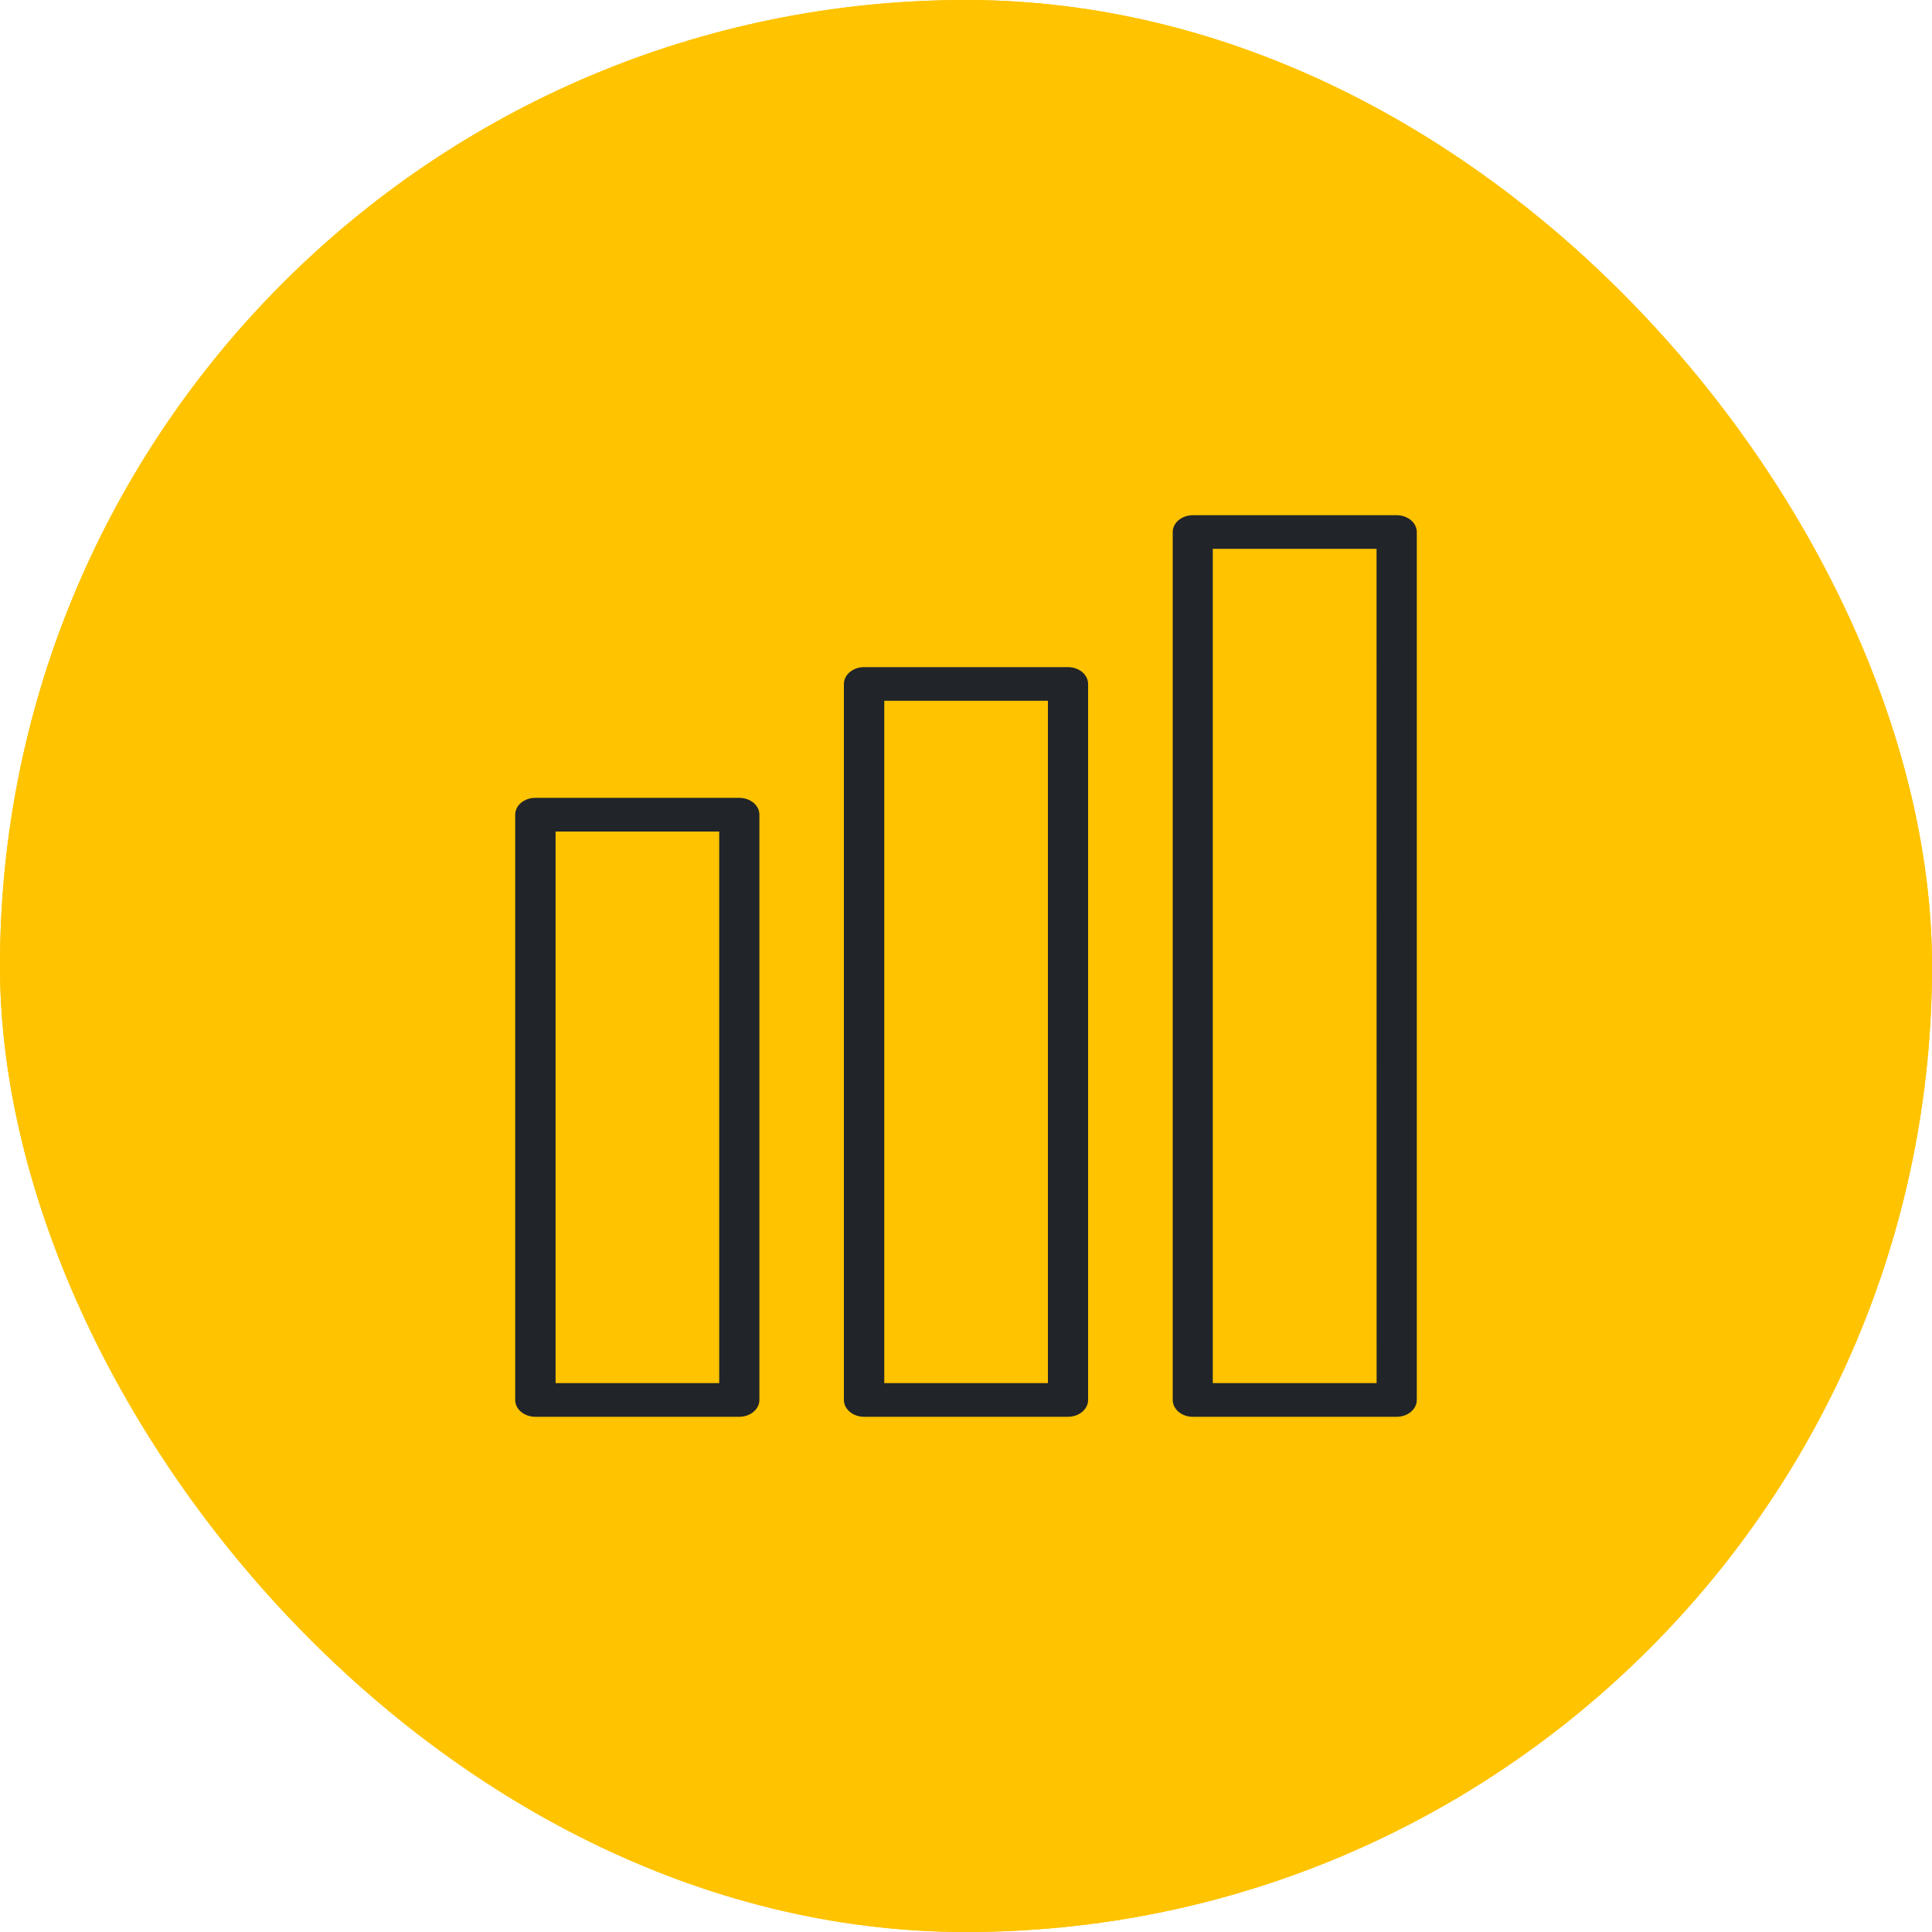
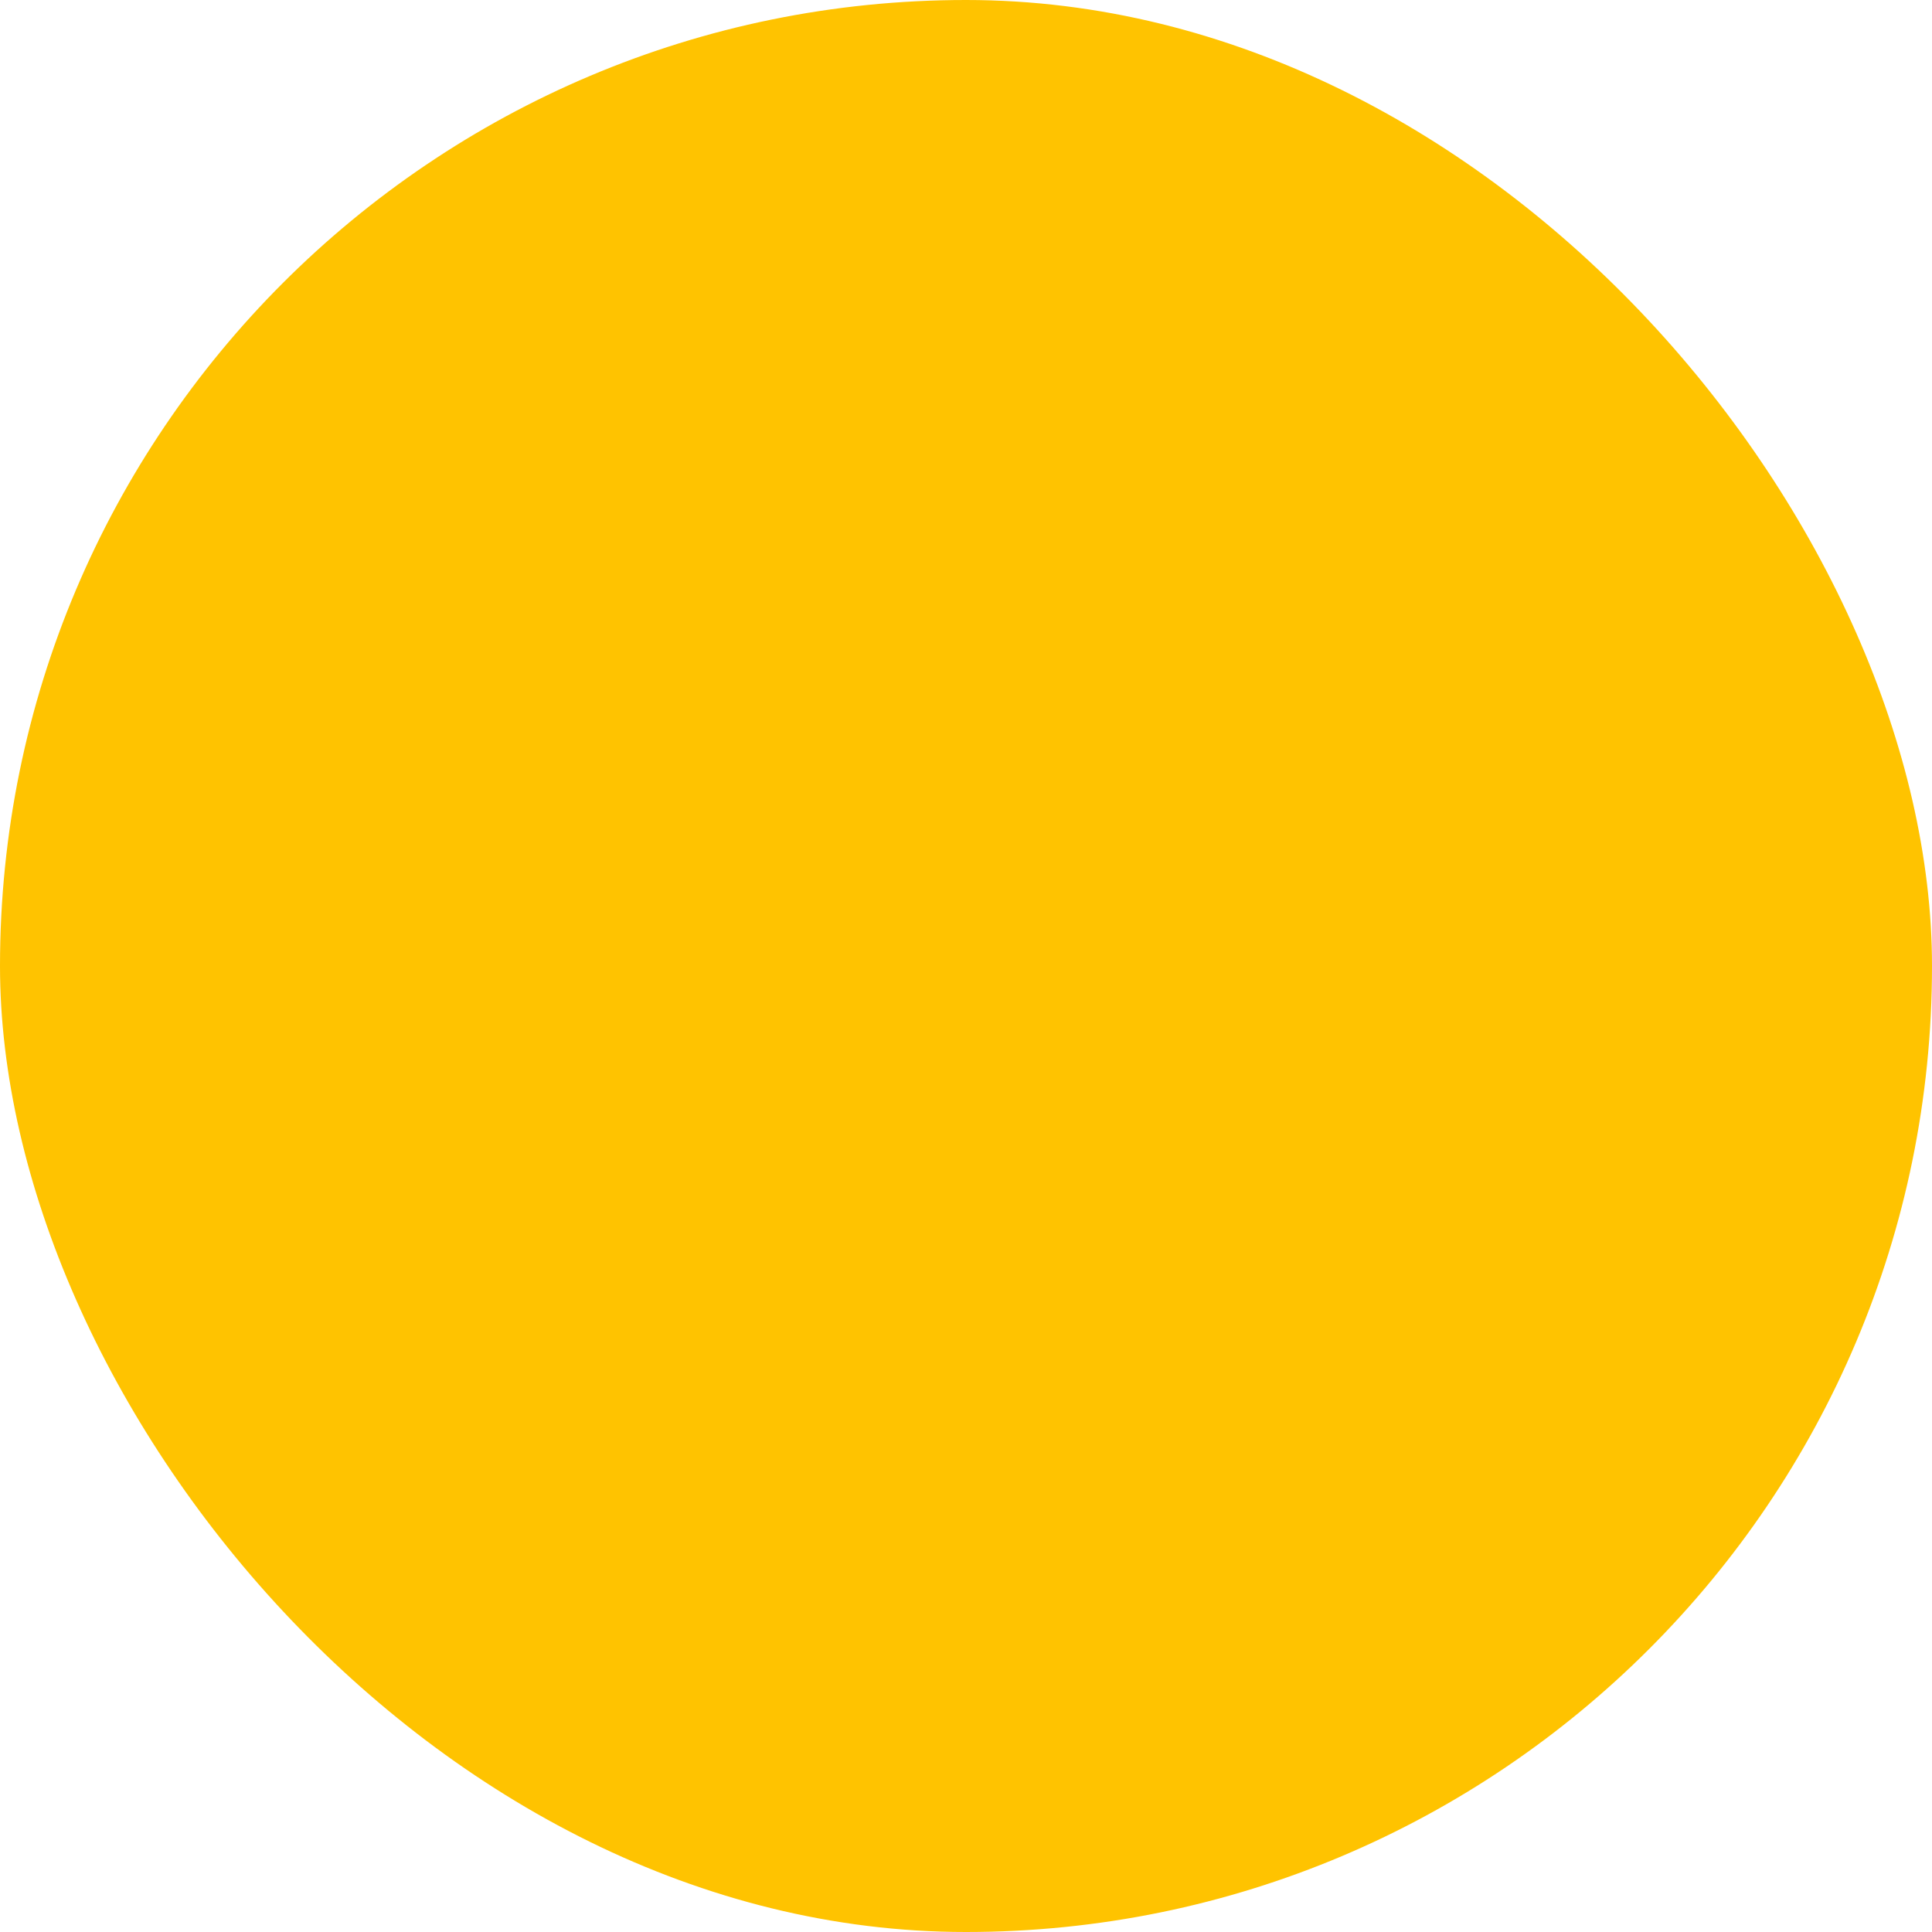
<svg xmlns="http://www.w3.org/2000/svg" width="30" height="30" viewBox="0 0 30 30" fill="none">
-   <rect width="30" height="30" rx="15" fill="#FFC300" />
  <path d="M8.313 21C8.236 21 8.159 20.967 8.104 20.906C8.031 20.825 8.003 20.709 8.032 20.601L8.258 19.789C8.442 19.129 8.615 18.507 8.76 17.883C8.803 17.697 8.78 17.447 8.707 17.312C7.55 15.177 7.822 12.961 9.454 11.235C10.796 9.815 12.811 9 14.984 9C17.177 9 19.206 9.826 20.552 11.266C21.496 12.277 22.01 13.538 22 14.818C21.989 16.057 21.48 17.26 20.567 18.204C18.553 20.284 15.965 20.966 12.917 20.218C12.17 20.035 11.587 20.047 10.97 20.253C10.401 20.444 9.826 20.599 9.216 20.763C8.948 20.836 8.672 20.91 8.388 20.989C8.363 20.996 8.338 21 8.313 21ZM14.985 9.624C12.966 9.624 11.099 10.373 9.867 11.678C8.418 13.212 8.186 15.102 9.214 17C9.386 17.316 9.396 17.747 9.328 18.033C9.181 18.671 9.005 19.3 8.818 19.967L8.741 20.248C8.852 20.217 8.963 20.187 9.072 20.158C9.673 19.995 10.241 19.843 10.794 19.657C11.51 19.416 12.195 19.4 13.048 19.61C15.894 20.308 18.291 19.686 20.159 17.755C20.971 16.917 21.405 15.898 21.415 14.812C21.424 13.701 20.97 12.598 20.137 11.707C18.9 10.383 17.022 9.624 14.985 9.624Z" fill="#212529" />
  <rect width="30" height="30" rx="15" fill="#FFC300" />
-   <path fill-rule="evenodd" clip-rule="evenodd" d="M21.376 21.477H18.832V8.522H21.375L21.376 21.477ZM21.688 8C21.771 8 21.85 8.028 21.909 8.077C21.967 8.126 22 8.192 22 8.261V21.739C22 21.808 21.967 21.874 21.909 21.923C21.85 21.972 21.771 22 21.688 22H18.521C18.438 22 18.359 21.972 18.301 21.923C18.243 21.874 18.21 21.808 18.21 21.739V8.261C18.21 8.192 18.243 8.126 18.301 8.077C18.36 8.028 18.439 8 18.522 8L21.688 8ZM16.272 21.477H13.731V10.882H16.272L16.272 21.477ZM16.584 10.359C16.667 10.359 16.746 10.387 16.805 10.436C16.863 10.485 16.896 10.551 16.896 10.62V21.739C16.896 21.808 16.863 21.874 16.805 21.923C16.746 21.972 16.667 22 16.584 22H13.416C13.334 22 13.254 21.972 13.196 21.923C13.137 21.874 13.104 21.808 13.104 21.739V10.62C13.104 10.551 13.137 10.485 13.196 10.436C13.254 10.387 13.334 10.359 13.416 10.359H16.584ZM11.168 21.477H8.627V12.912H11.168V21.477ZM11.48 12.389C11.521 12.389 11.561 12.396 11.599 12.409C11.637 12.422 11.671 12.441 11.7 12.465C11.729 12.49 11.752 12.518 11.768 12.55C11.784 12.582 11.792 12.616 11.792 12.65V21.739C11.792 21.808 11.759 21.874 11.7 21.923C11.642 21.972 11.563 22 11.48 22H8.312C8.229 22 8.15 21.972 8.091 21.923C8.033 21.874 8 21.808 8 21.739V12.65C8 12.616 8.008 12.582 8.024 12.55C8.039 12.518 8.062 12.49 8.091 12.465C8.12 12.441 8.155 12.422 8.192 12.409C8.23 12.396 8.271 12.389 8.312 12.389H11.48Z" fill="#212529" />
</svg>